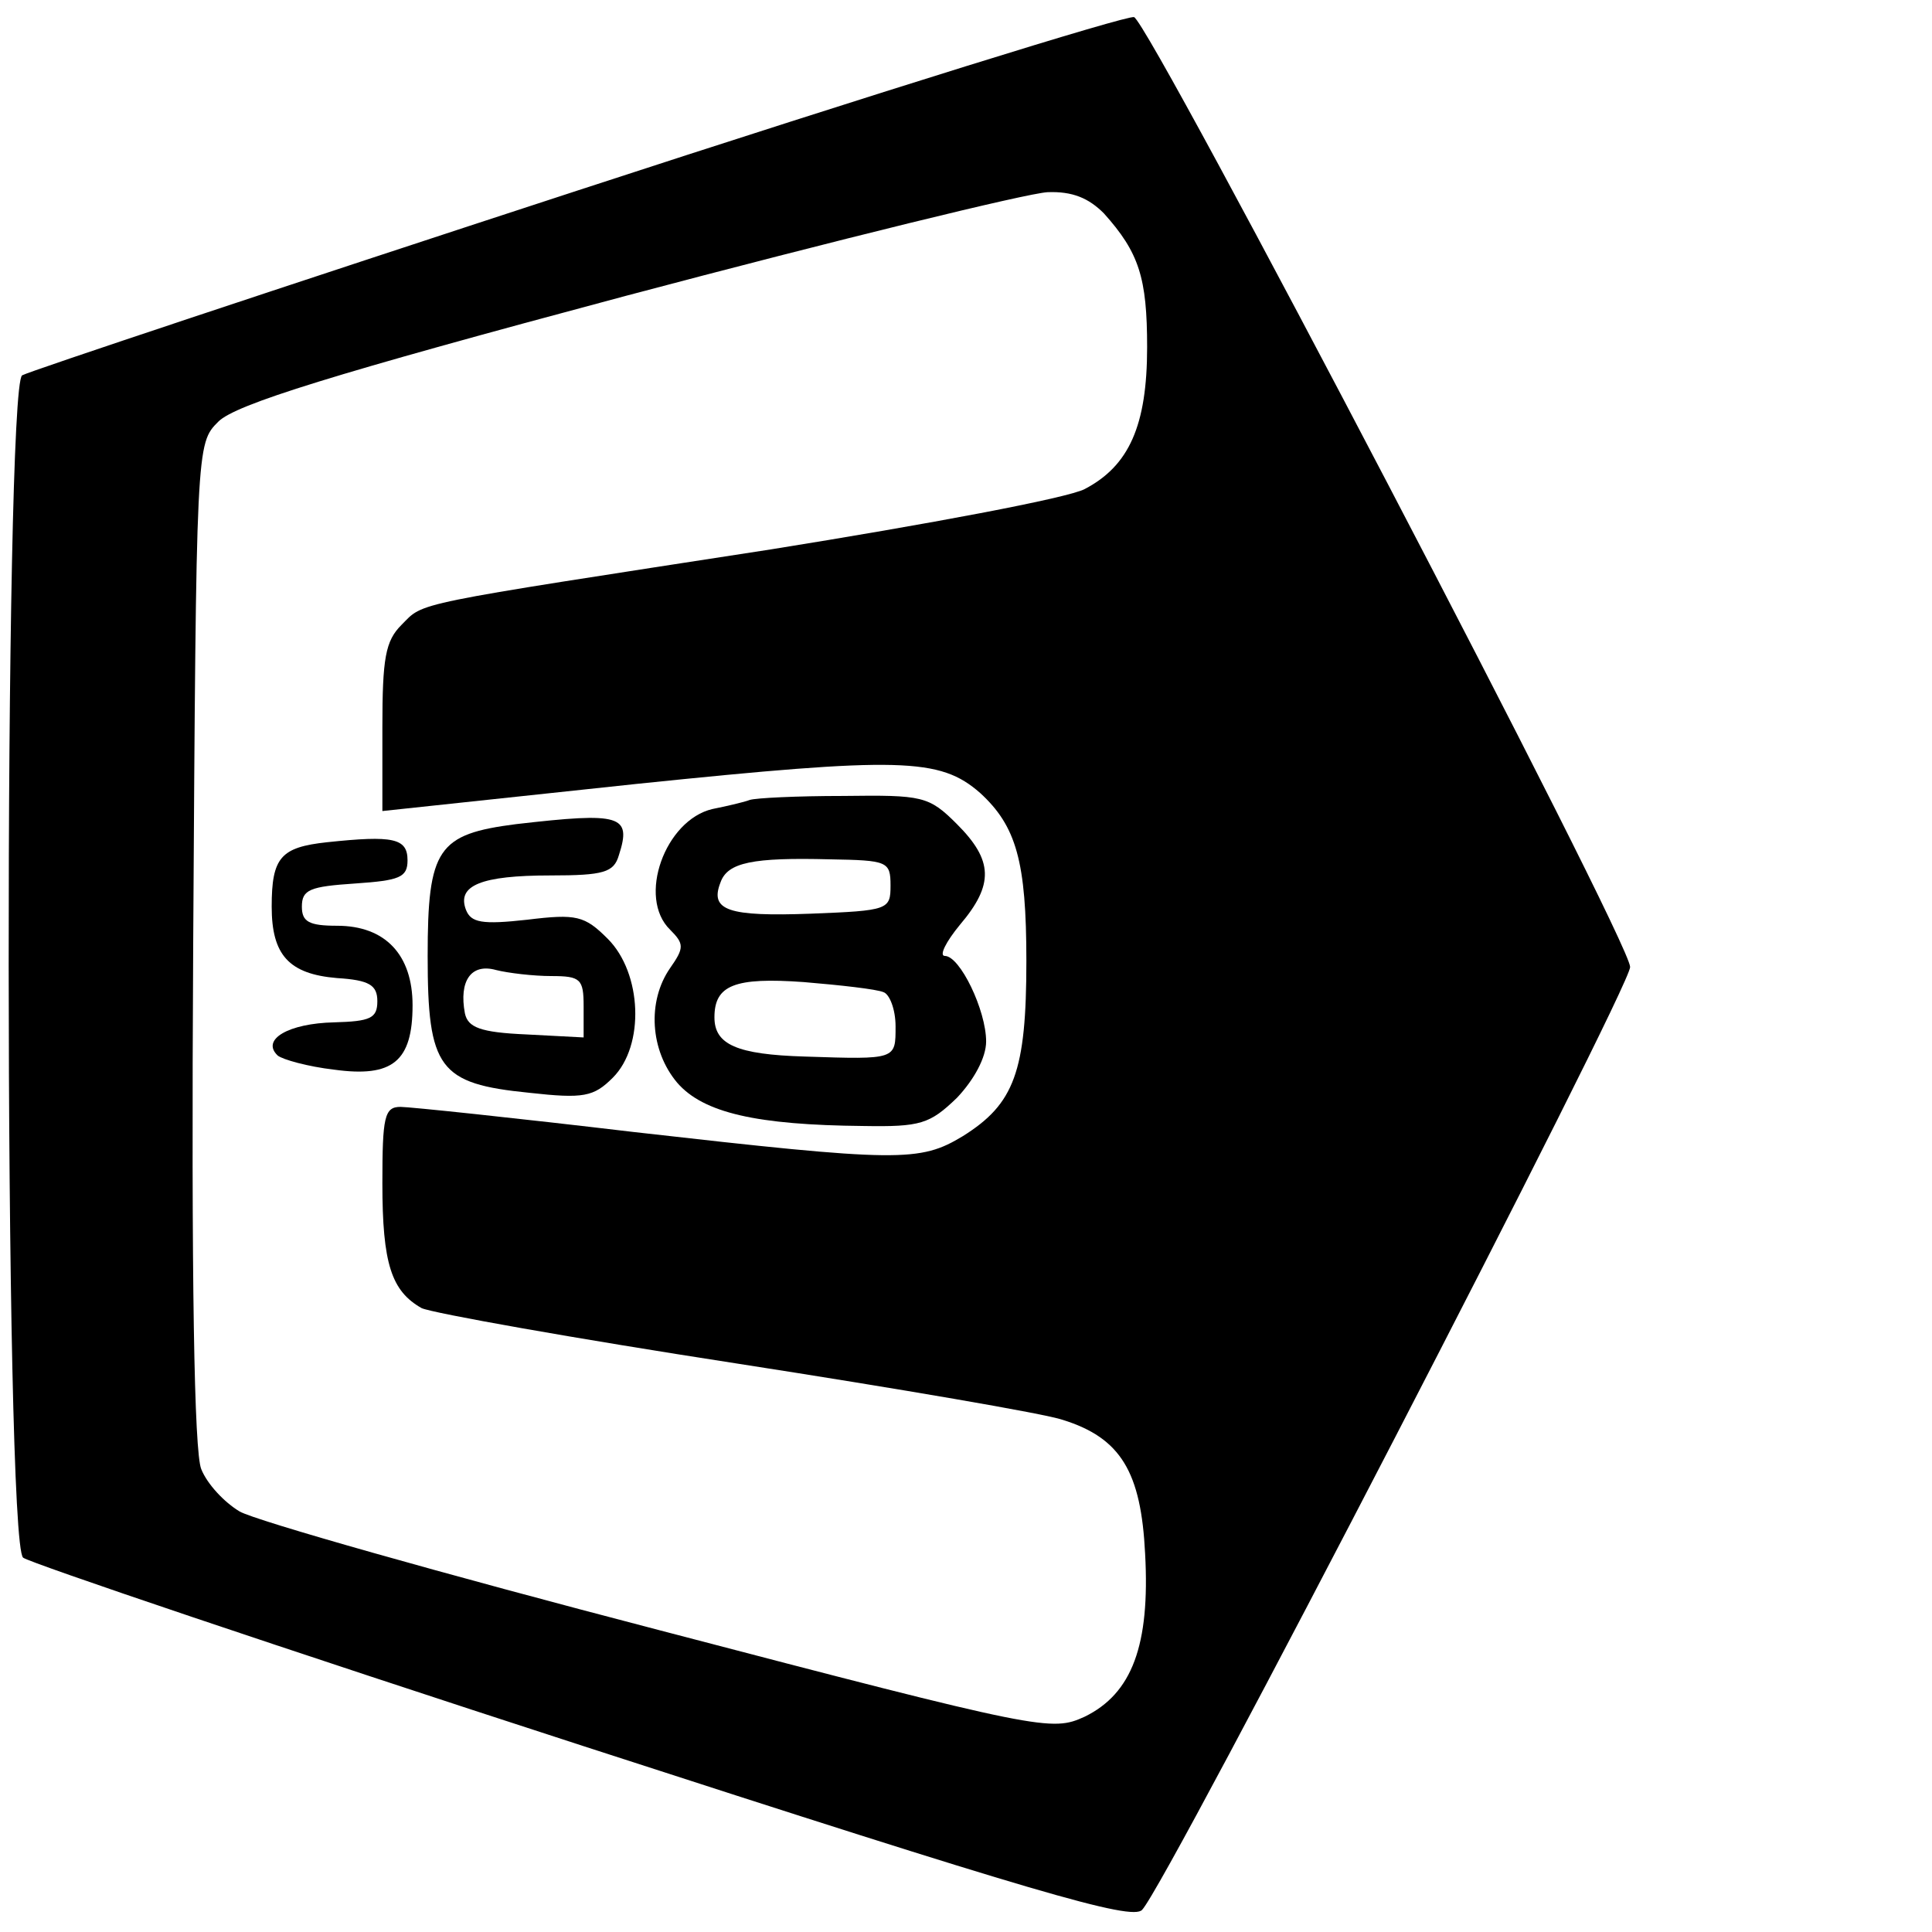
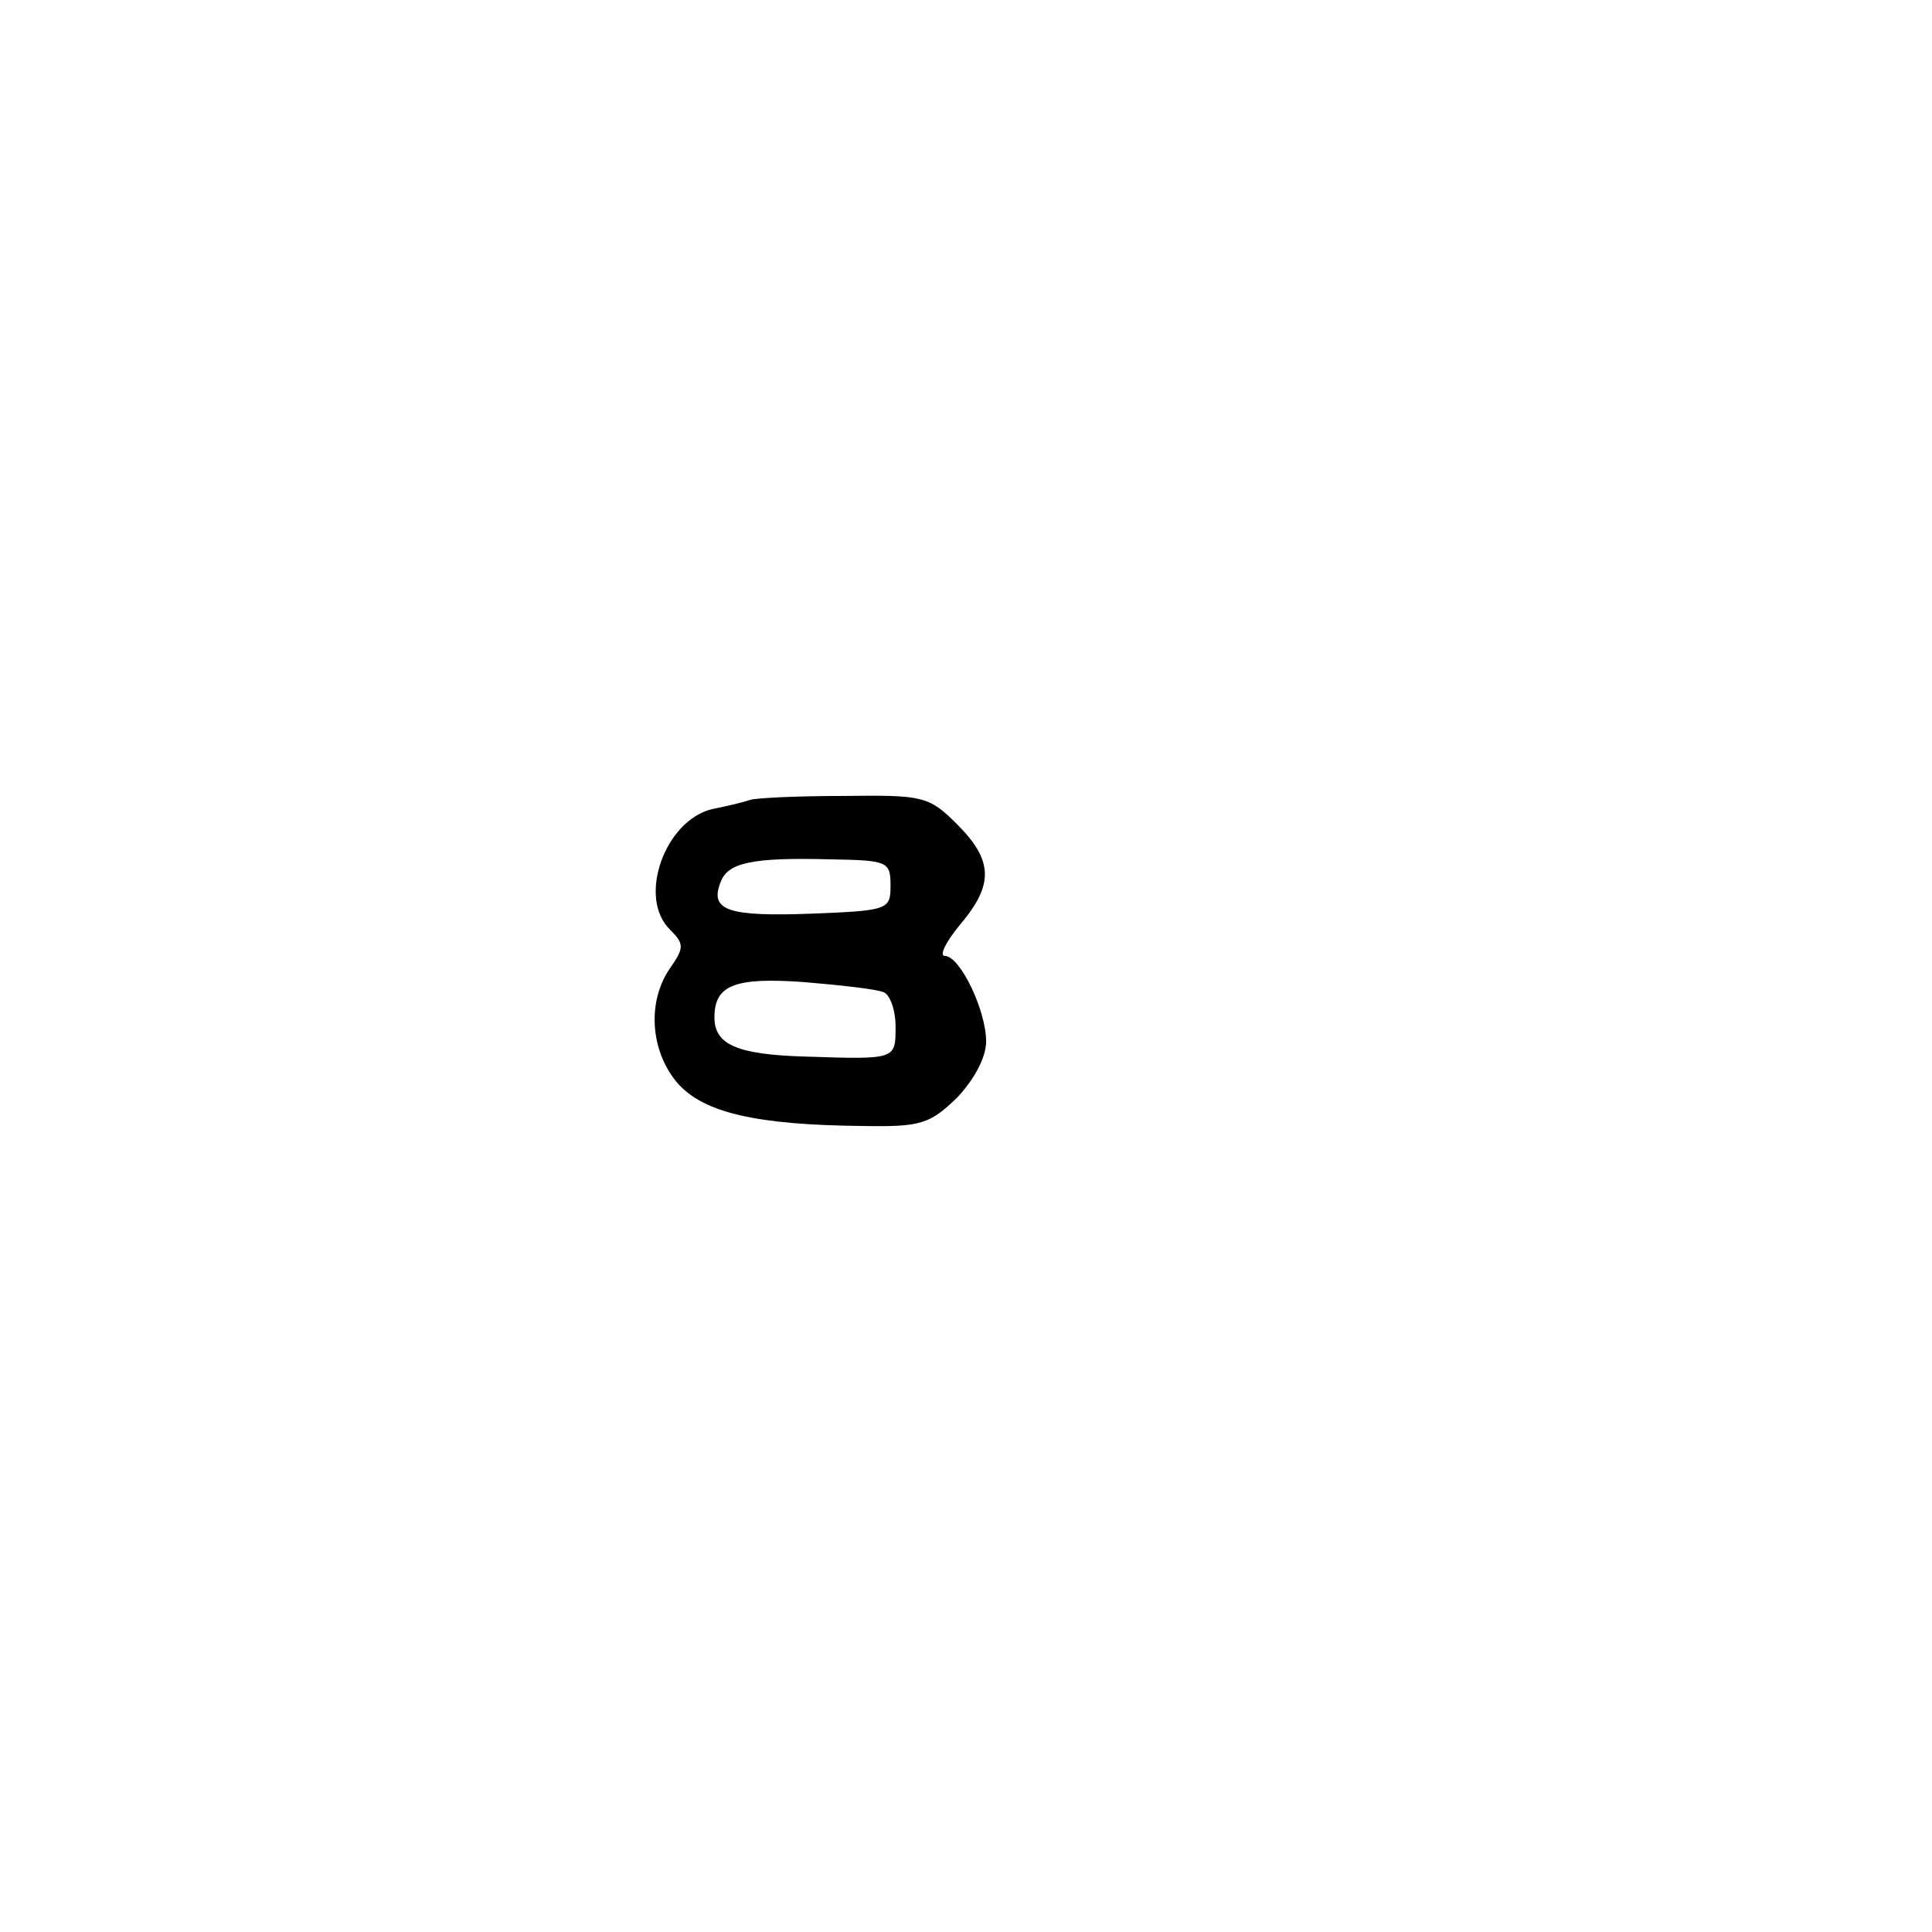
<svg xmlns="http://www.w3.org/2000/svg" version="1.0" width="192pt" height="192pt" viewBox="0 0 192 192" preserveAspectRatio="xMidYMid meet">
  <g transform="translate(0,192) scale(0.1,-0.1)" fill="#000000" stroke="none">
-     <path d="M575 1731 c-297 -97 -546 -180 -553 -184 -18 -12 -18 -1160 1 -1175 6 -5 257 -90 556 -187 450 -146 546 -174 556 -163 25 26 485 916 485 937 0 26 -477 938 -493 944 -7 2 -255 -75 -552 -172z m522 -23 c35 -39 43 -64 43 -133 0 -78 -18 -118 -62 -141 -17 -9 -156 -35 -312 -60 -363 -56 -344 -52 -367 -75 -16 -16 -19 -33 -19 -102 l0 -83 253 27 c262 27 301 26 341 -9 36 -33 46 -68 46 -167 0 -110 -12 -142 -63 -174 -43 -26 -63 -26 -327 4 -118 14 -223 25 -232 25 -16 0 -18 -10 -18 -76 0 -80 9 -107 39 -124 11 -5 151 -30 313 -55 161 -25 307 -50 324 -56 58 -18 78 -52 82 -133 5 -91 -13 -139 -60 -162 -33 -15 -41 -14 -423 86 -215 56 -402 109 -417 118 -15 9 -32 27 -38 42 -7 17 -10 186 -8 522 3 497 3 497 25 519 17 17 113 47 405 125 211 56 399 102 419 103 25 1 41 -6 56 -21z" />
    <path d="M745 1125 c-5 -2 -22 -6 -37 -9 -47 -11 -75 -88 -42 -120 14 -14 14 -18 0 -38 -23 -33 -20 -82 7 -114 26 -30 79 -42 185 -43 57 -1 66 2 93 28 17 18 29 40 29 56 0 31 -26 85 -41 85 -6 0 1 14 15 31 34 40 33 64 -3 100 -28 28 -34 29 -113 28 -46 0 -87 -2 -93 -4z m140 -85 c0 -24 -2 -25 -79 -28 -82 -3 -101 3 -90 31 7 20 32 25 109 23 57 -1 60 -2 60 -26z m-7 -106 c6 -2 12 -17 12 -34 0 -33 1 -33 -90 -30 -68 2 -90 12 -90 39 0 32 20 40 89 35 36 -3 72 -7 79 -10z" />
-     <path d="M513 1101 c-78 -10 -88 -24 -88 -131 0 -112 11 -127 101 -136 54 -6 64 -4 83 15 32 32 29 104 -5 138 -23 23 -31 25 -80 19 -45 -5 -56 -3 -61 10 -9 24 15 34 84 34 53 0 63 3 68 20 13 40 2 43 -102 31z m35 -151 c29 0 32 -3 32 -30 l0 -31 -57 3 c-46 2 -58 7 -61 21 -6 32 6 50 31 43 12 -3 37 -6 55 -6z" />
-     <path d="M325 1083 c-46 -5 -55 -15 -55 -64 0 -48 17 -67 65 -71 32 -2 40 -7 40 -23 0 -17 -7 -20 -43 -21 -45 -1 -73 -17 -56 -33 5 -4 30 -11 56 -14 58 -8 78 8 78 64 0 50 -27 79 -75 79 -28 0 -35 4 -35 19 0 17 8 20 53 23 44 3 52 6 52 23 0 22 -14 25 -80 18z" />
  </g>
</svg>